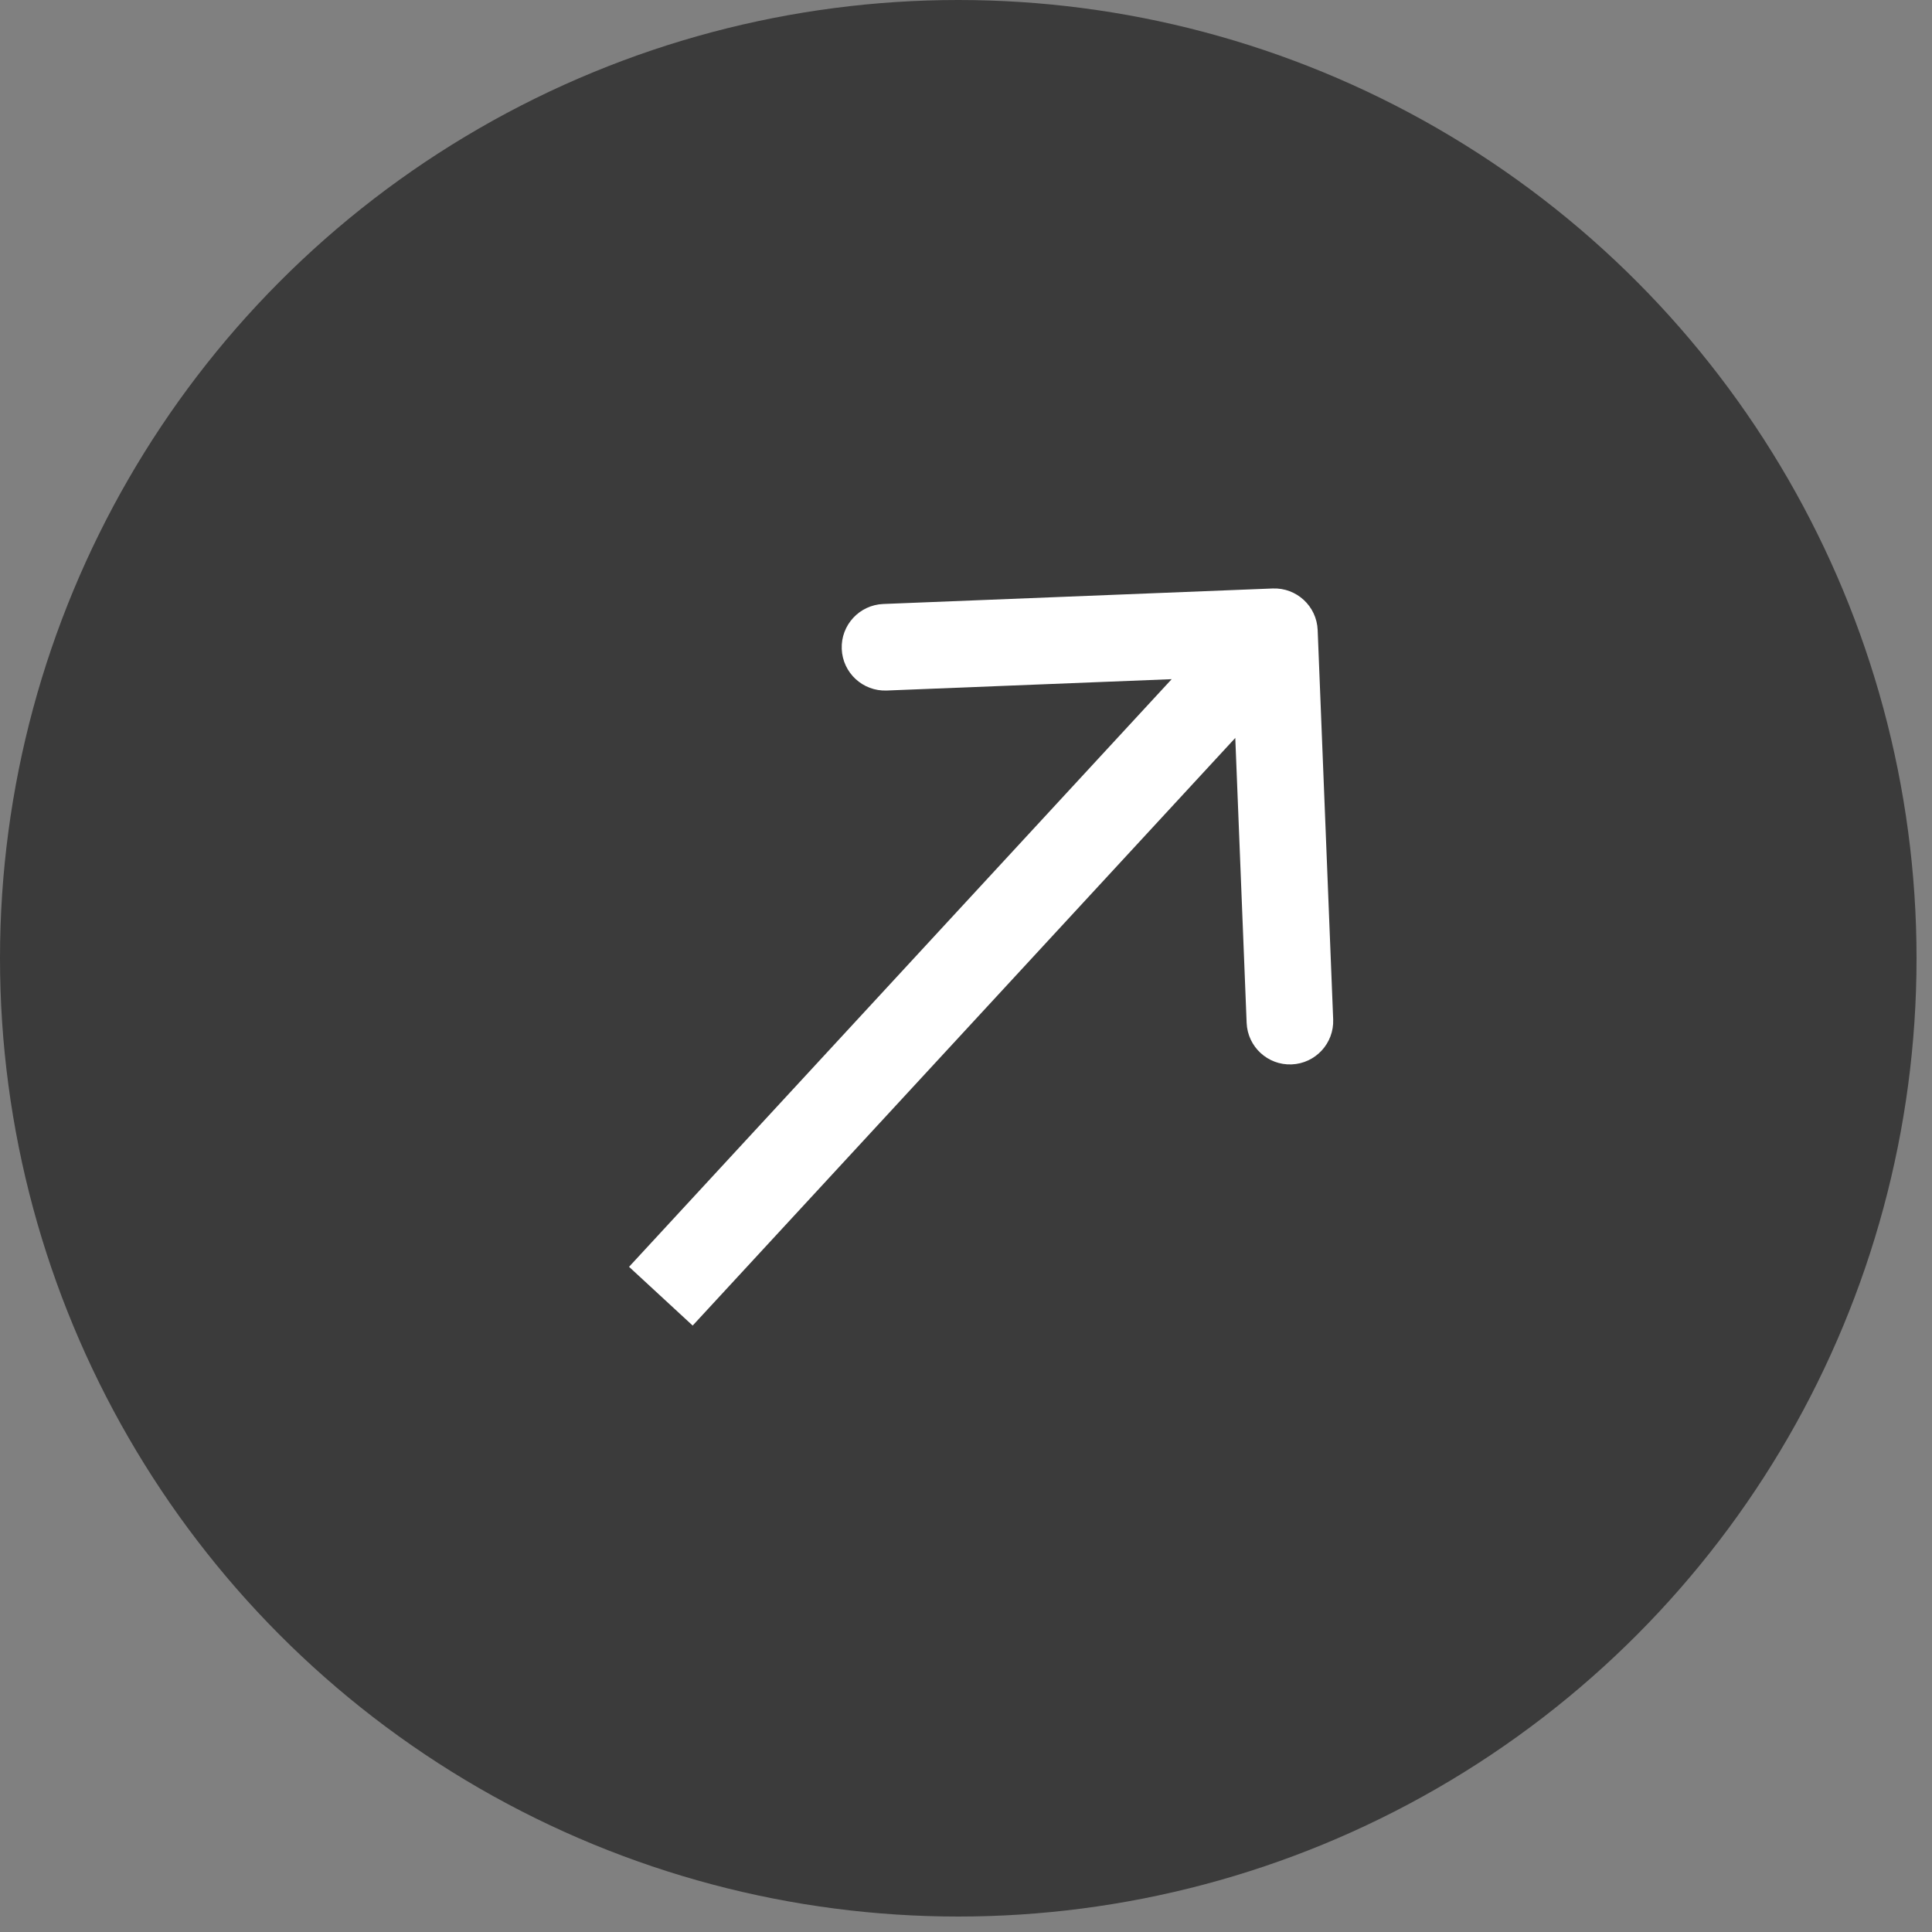
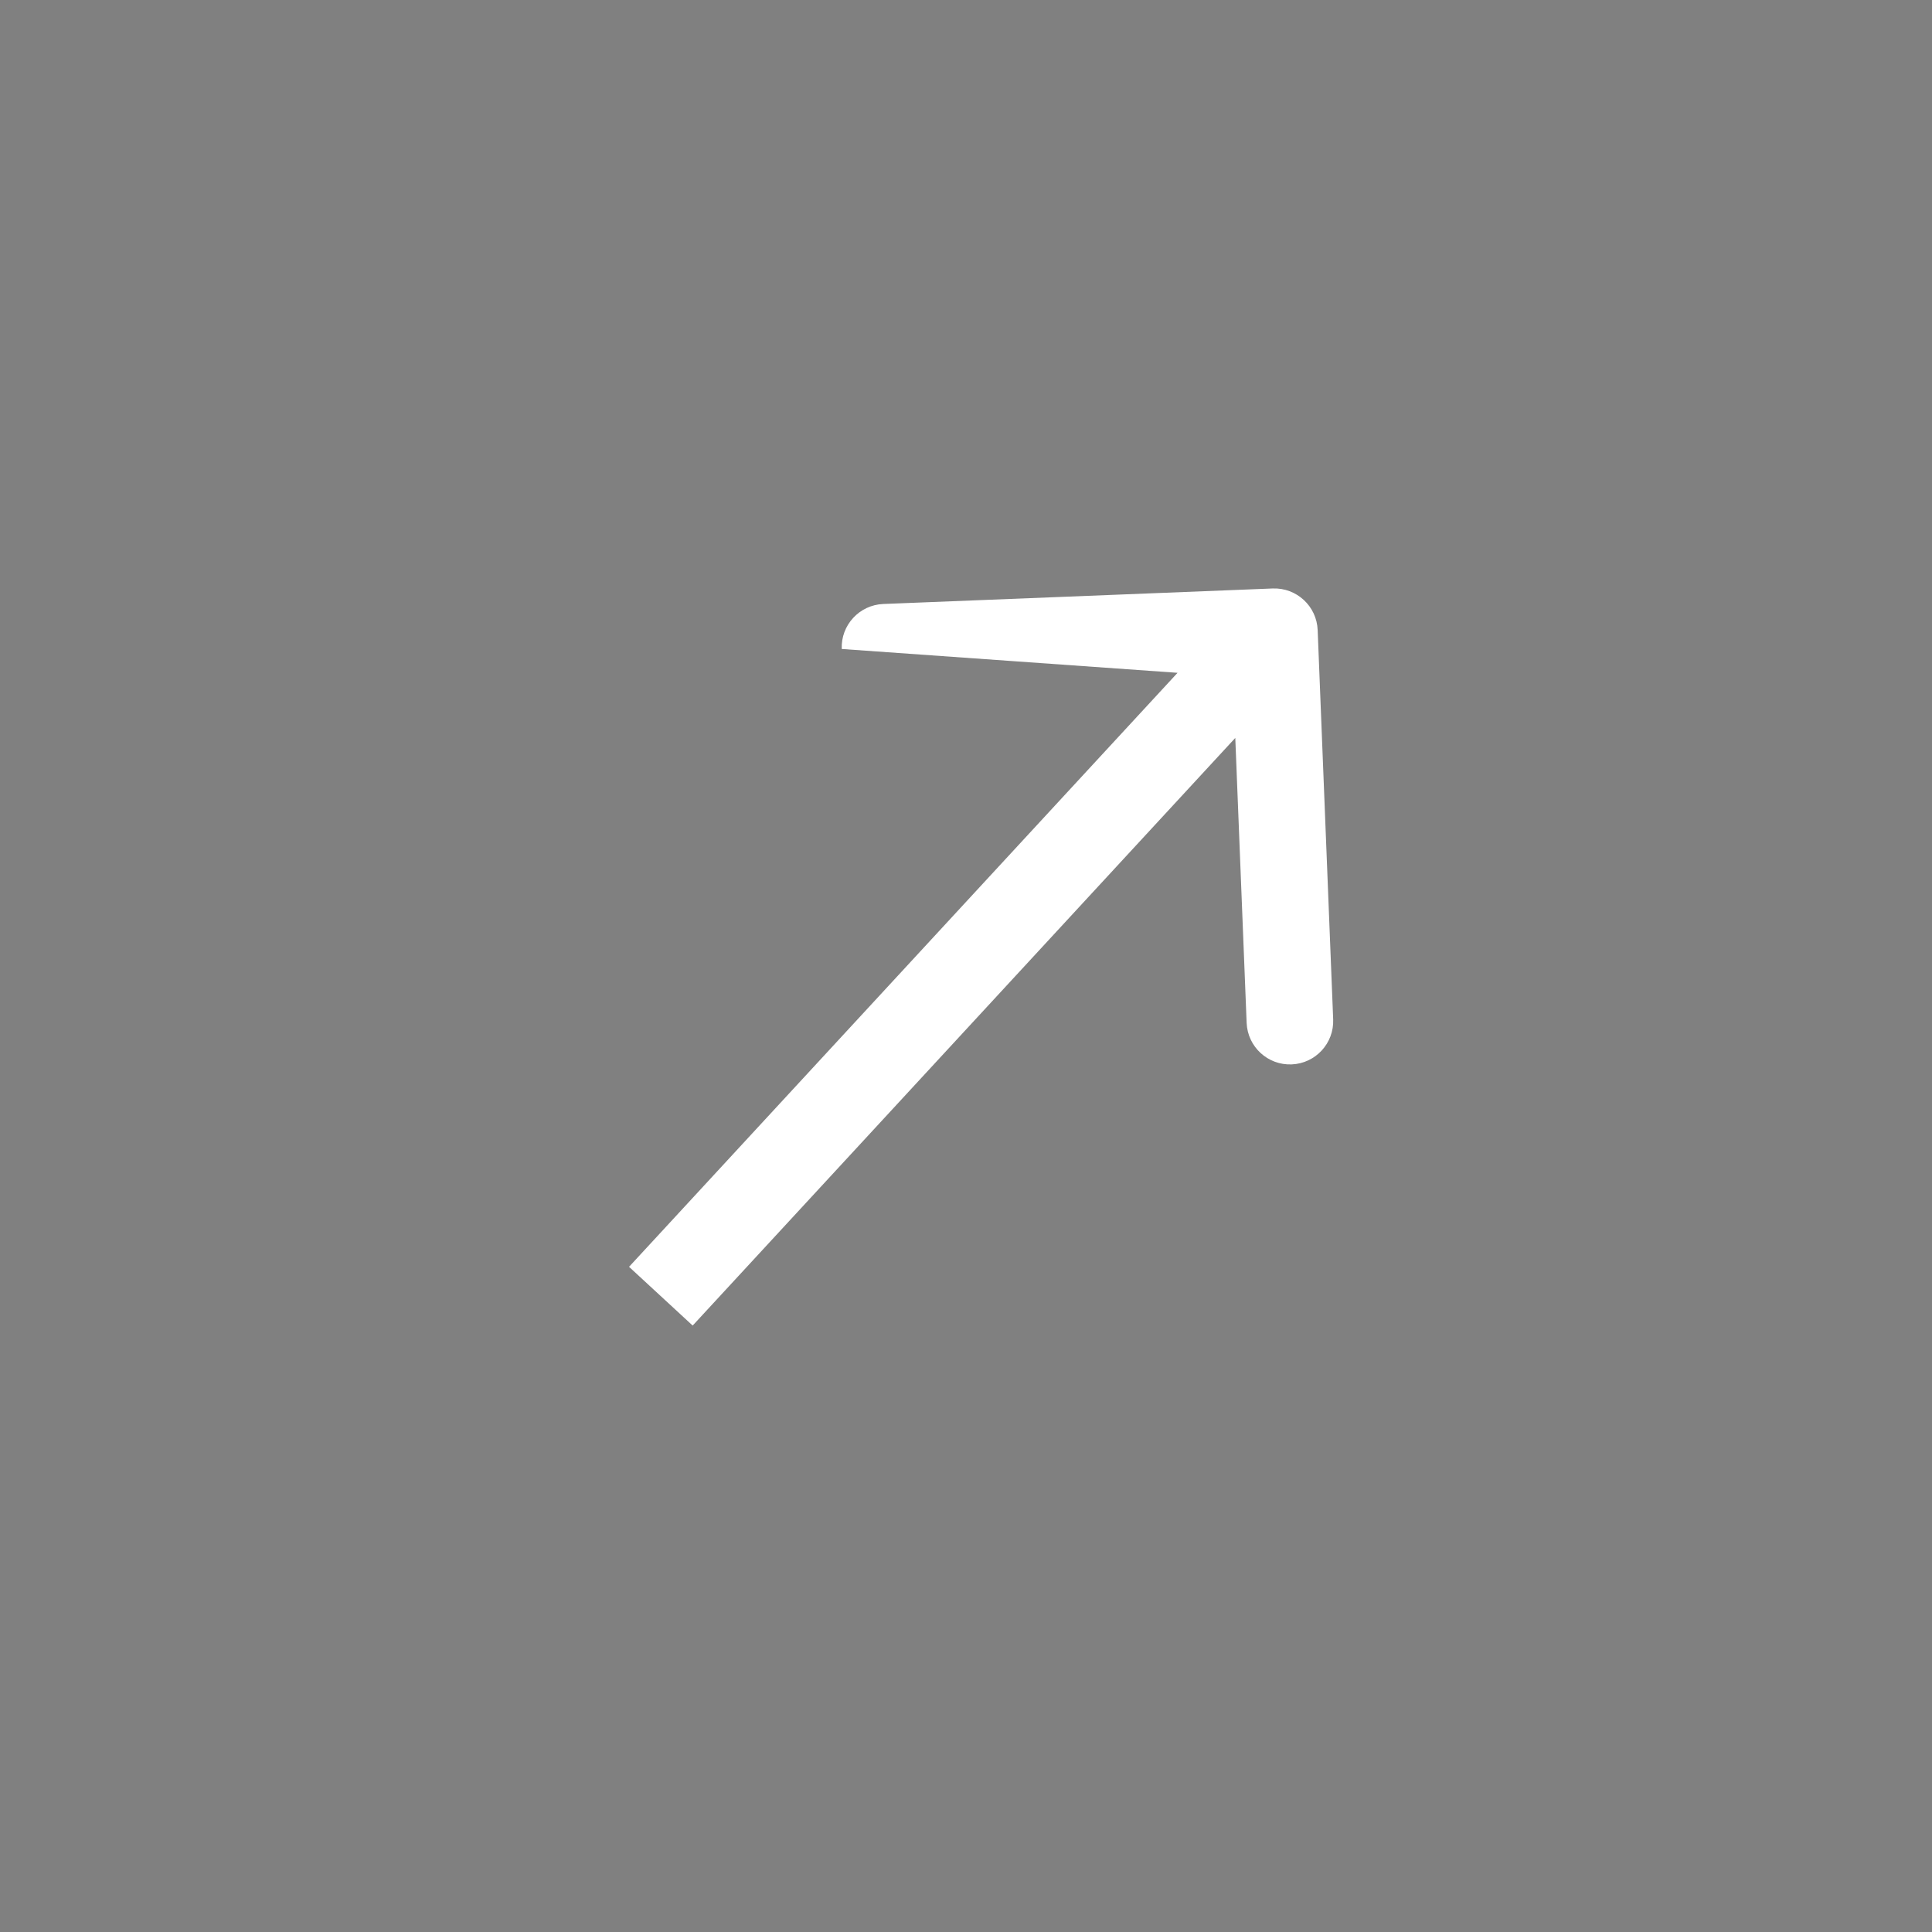
<svg xmlns="http://www.w3.org/2000/svg" width="101" height="101" viewBox="0 0 101 101" fill="none">
  <rect x="0" y="0" width="101" height="101" fill="#808080" stroke="none" />
-   <circle cx="50.096" cy="50.096" r="50.096" fill="#3B3B3B" />
-   <path d="M68.884 32.936C68.834 31.687 67.781 30.715 66.532 30.764L46.176 31.575C44.927 31.625 43.954 32.678 44.004 33.927C44.054 35.176 45.107 36.148 46.356 36.099L64.45 35.378L65.171 53.472C65.221 54.722 66.274 55.694 67.523 55.644C68.772 55.594 69.744 54.541 69.695 53.292L68.884 32.936ZM64.959 31.491L32.885 66.226L36.211 69.297L68.285 34.562L64.959 31.491Z" fill="white" />
+   <path d="M68.884 32.936C68.834 31.687 67.781 30.715 66.532 30.764L46.176 31.575C44.927 31.625 43.954 32.678 44.004 33.927L64.45 35.378L65.171 53.472C65.221 54.722 66.274 55.694 67.523 55.644C68.772 55.594 69.744 54.541 69.695 53.292L68.884 32.936ZM64.959 31.491L32.885 66.226L36.211 69.297L68.285 34.562L64.959 31.491Z" fill="white" />
</svg>